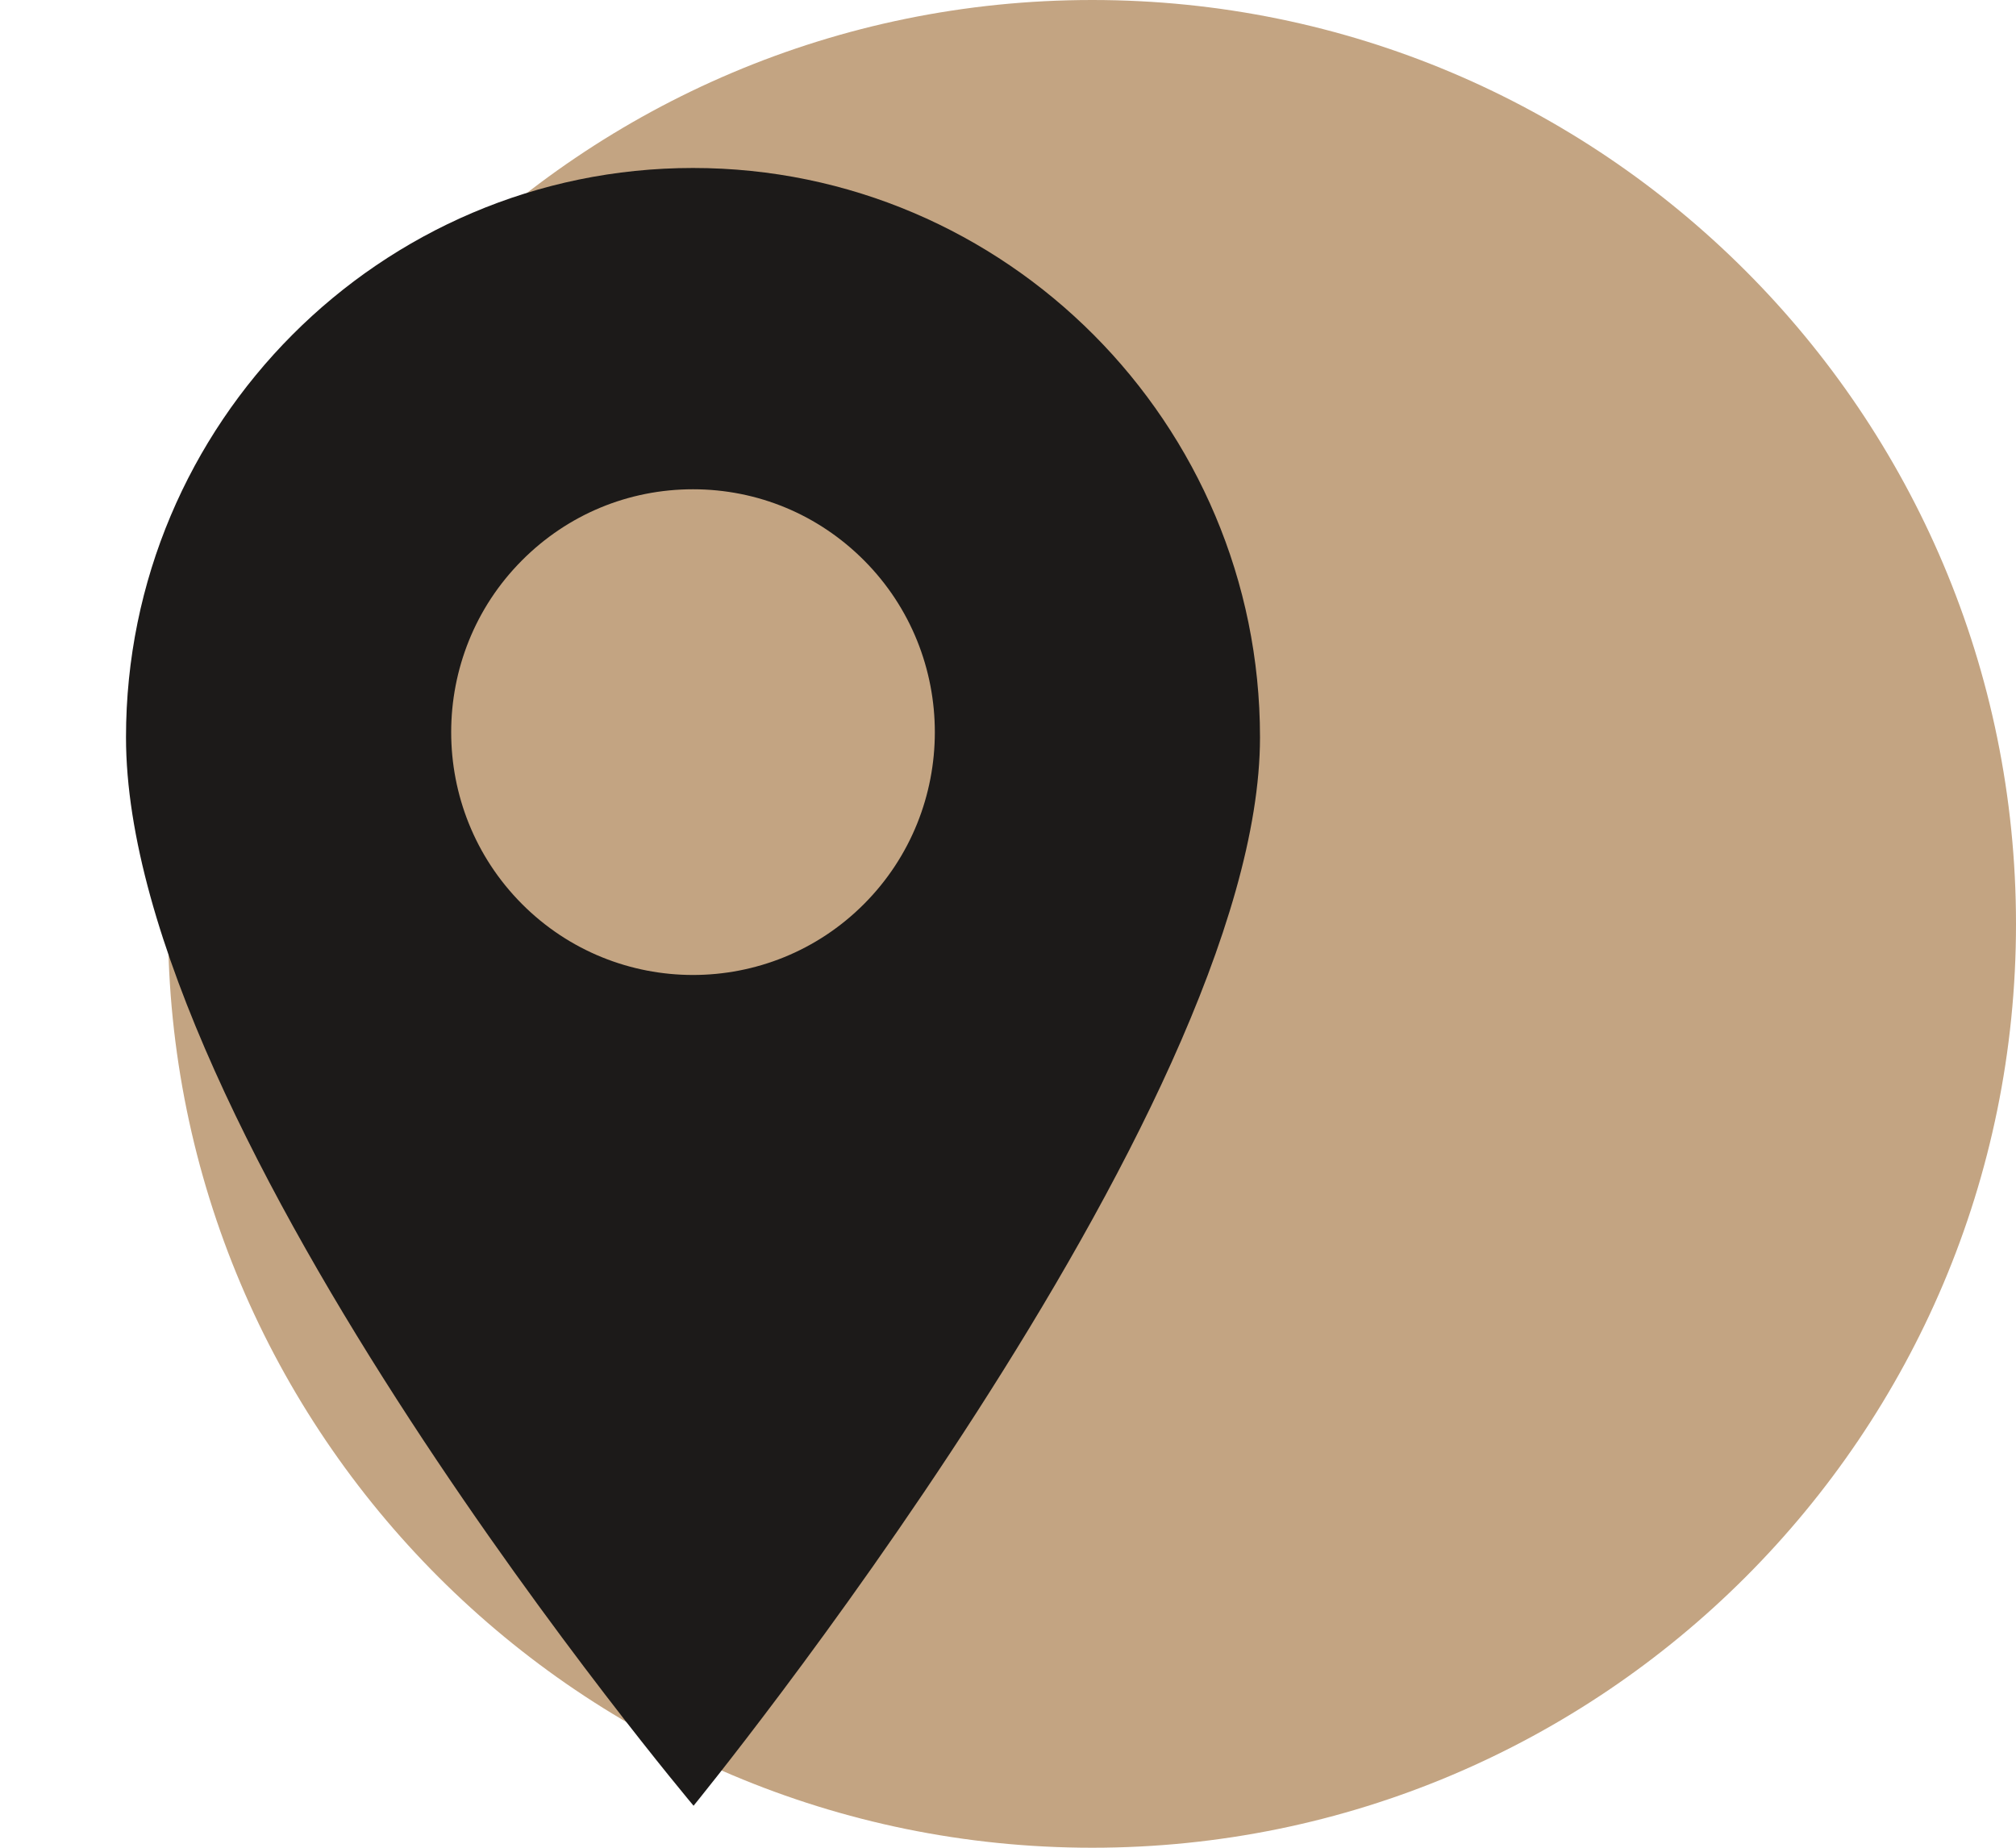
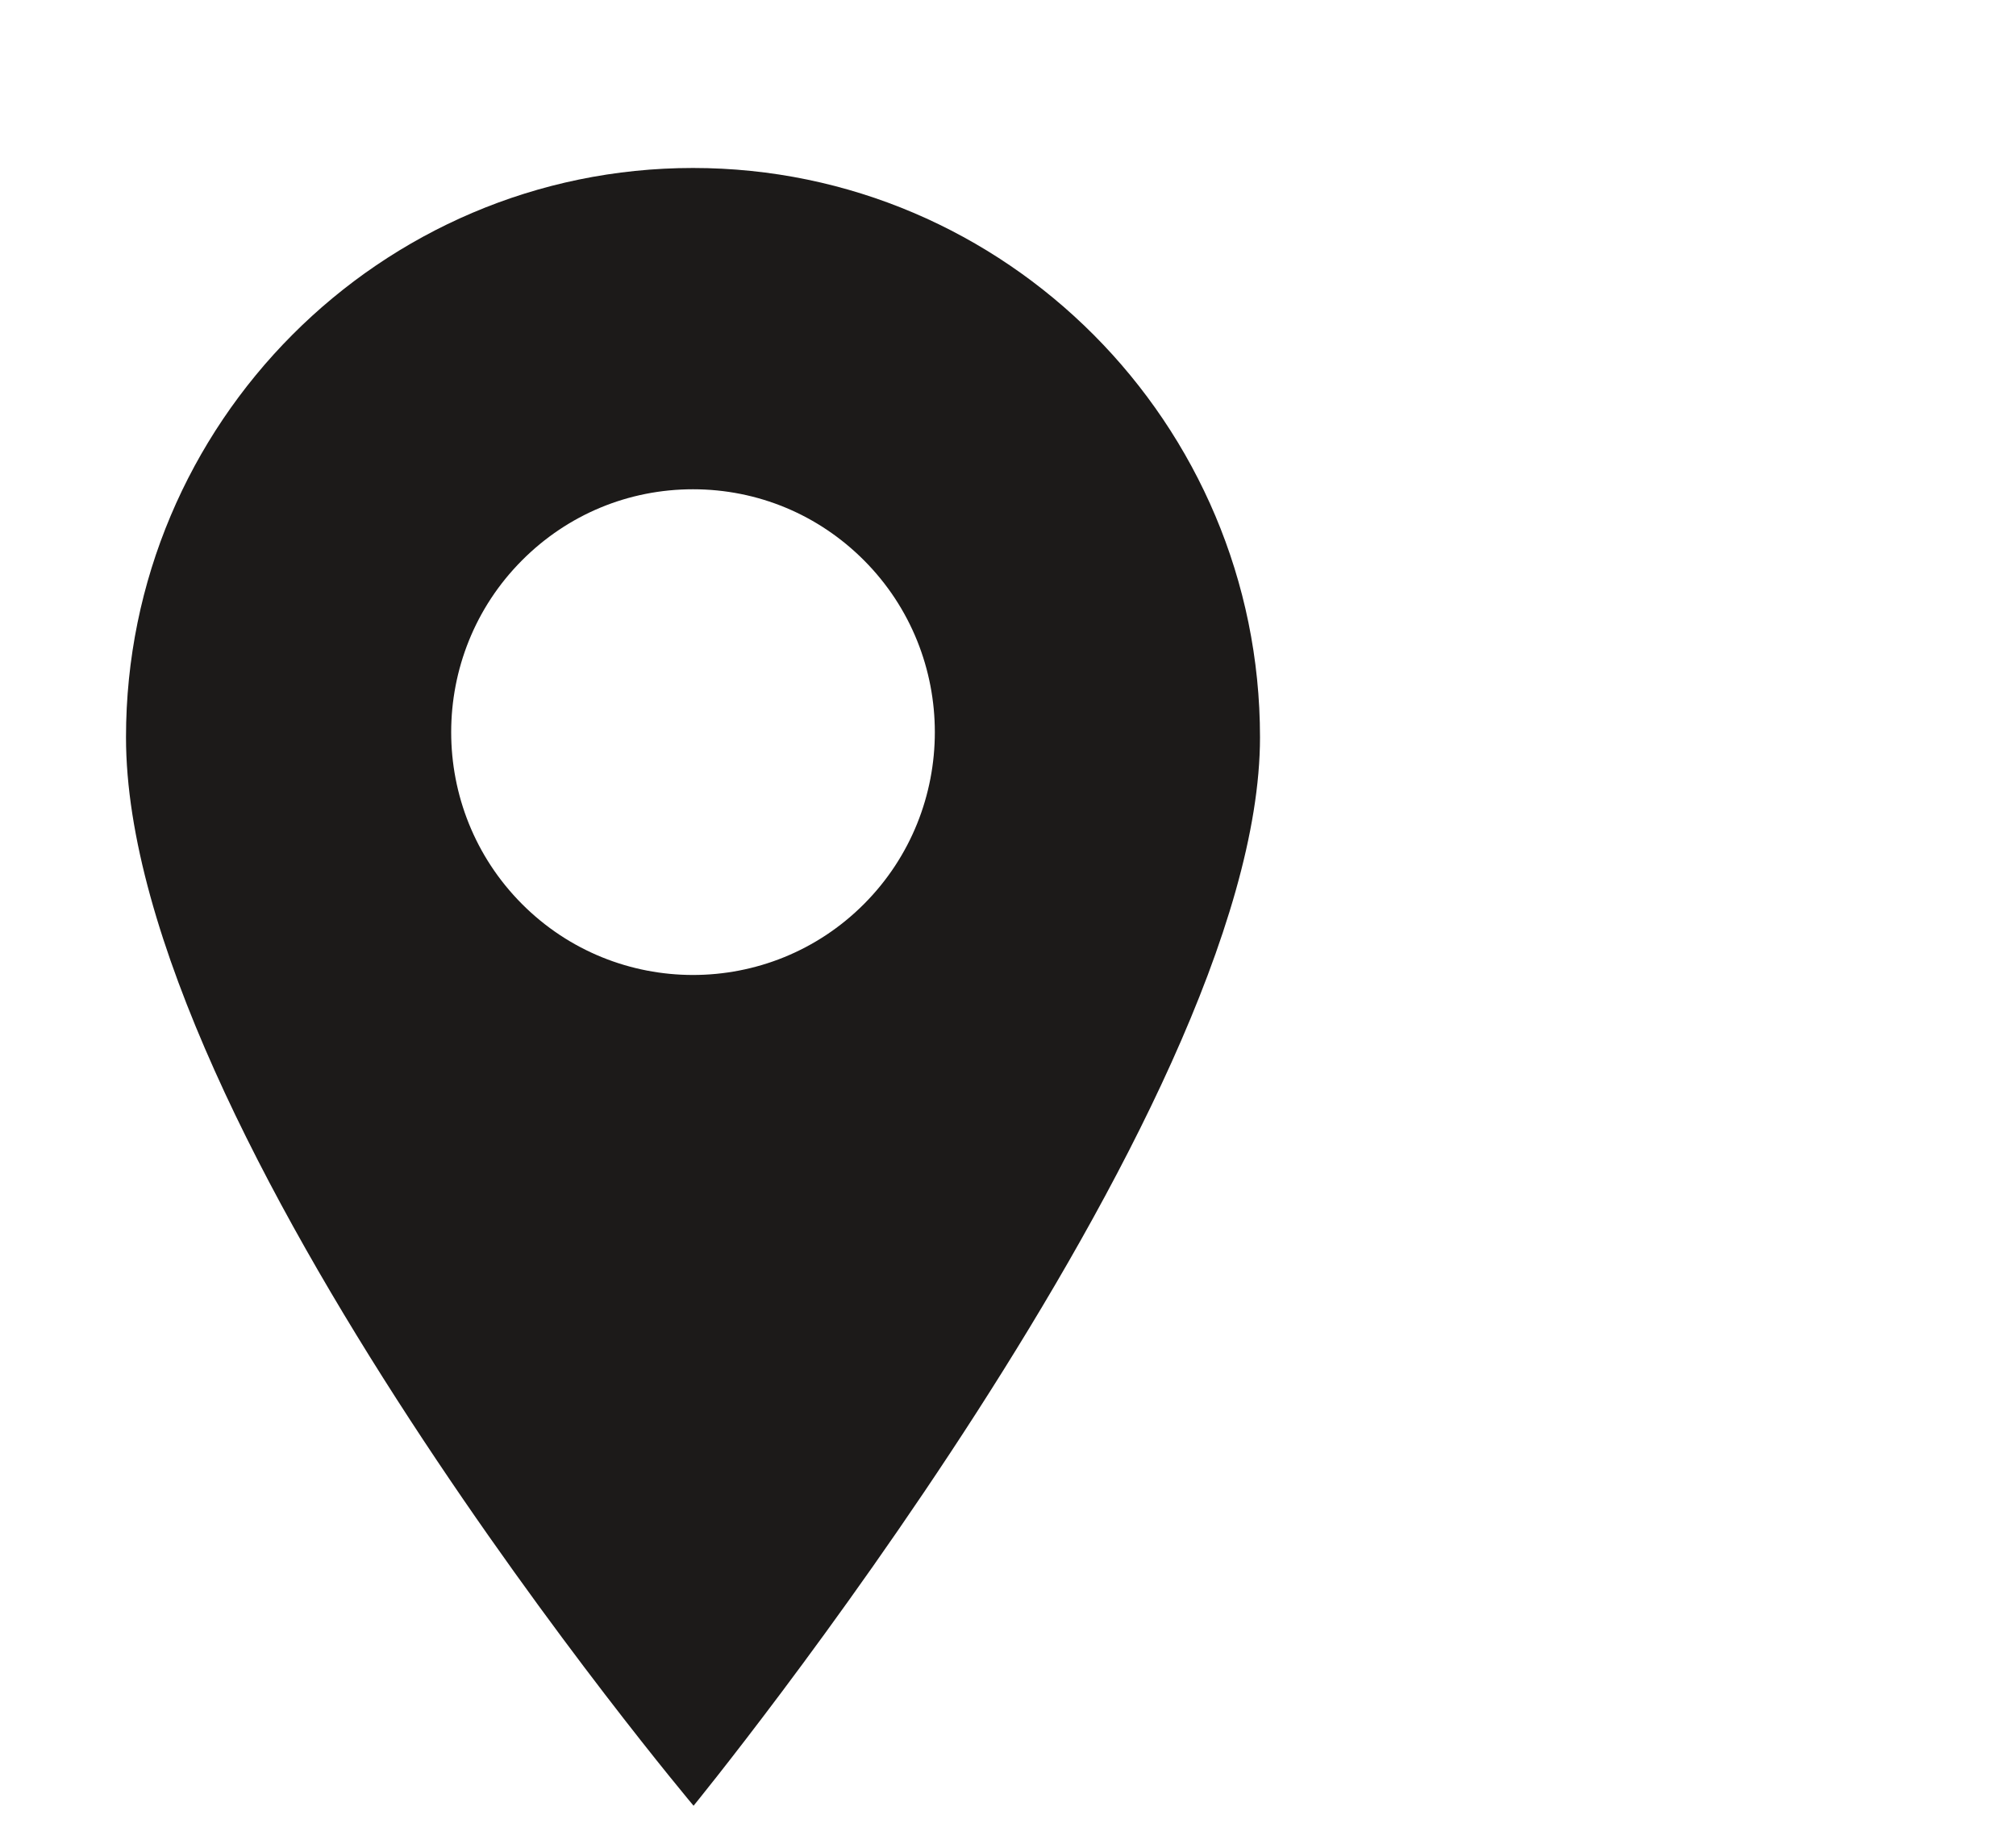
<svg xmlns="http://www.w3.org/2000/svg" width="96" height="88" viewBox="0 0 96 88" fill="none">
-   <path fill-rule="evenodd" clip-rule="evenodd" d="M52.01 0C76.304 0 96 19.706 96 44.01C96 68.304 76.304 88 52.01 88C27.696 88 8 68.304 8 44.01C8 19.716 27.696 0 52.01 0Z" fill="#C3A482" />
-   <path d="M33 8C18.112 8 6 20.163 6 35.112C6 53.903 33.027 86 33.027 86C33.027 86 60 52.978 60 35.112C60 20.163 47.888 8 33 8ZM41.147 43.051C38.9 45.306 35.95 46.434 33 46.434C30.05 46.434 27.099 45.306 24.854 43.051C20.362 38.541 20.362 31.201 24.854 26.691C27.029 24.506 29.923 23.302 33 23.302C36.077 23.302 38.97 24.506 41.147 26.691C45.639 31.201 45.639 38.541 41.147 43.051Z" fill="#1C1A19" />
+   <path d="M33 8C18.112 8 6 20.163 6 35.112C6 53.903 33.027 86 33.027 86C33.027 86 60 52.978 60 35.112C60 20.163 47.888 8 33 8M41.147 43.051C38.9 45.306 35.95 46.434 33 46.434C30.05 46.434 27.099 45.306 24.854 43.051C20.362 38.541 20.362 31.201 24.854 26.691C27.029 24.506 29.923 23.302 33 23.302C36.077 23.302 38.97 24.506 41.147 26.691C45.639 31.201 45.639 38.541 41.147 43.051Z" fill="#1C1A19" />
</svg>